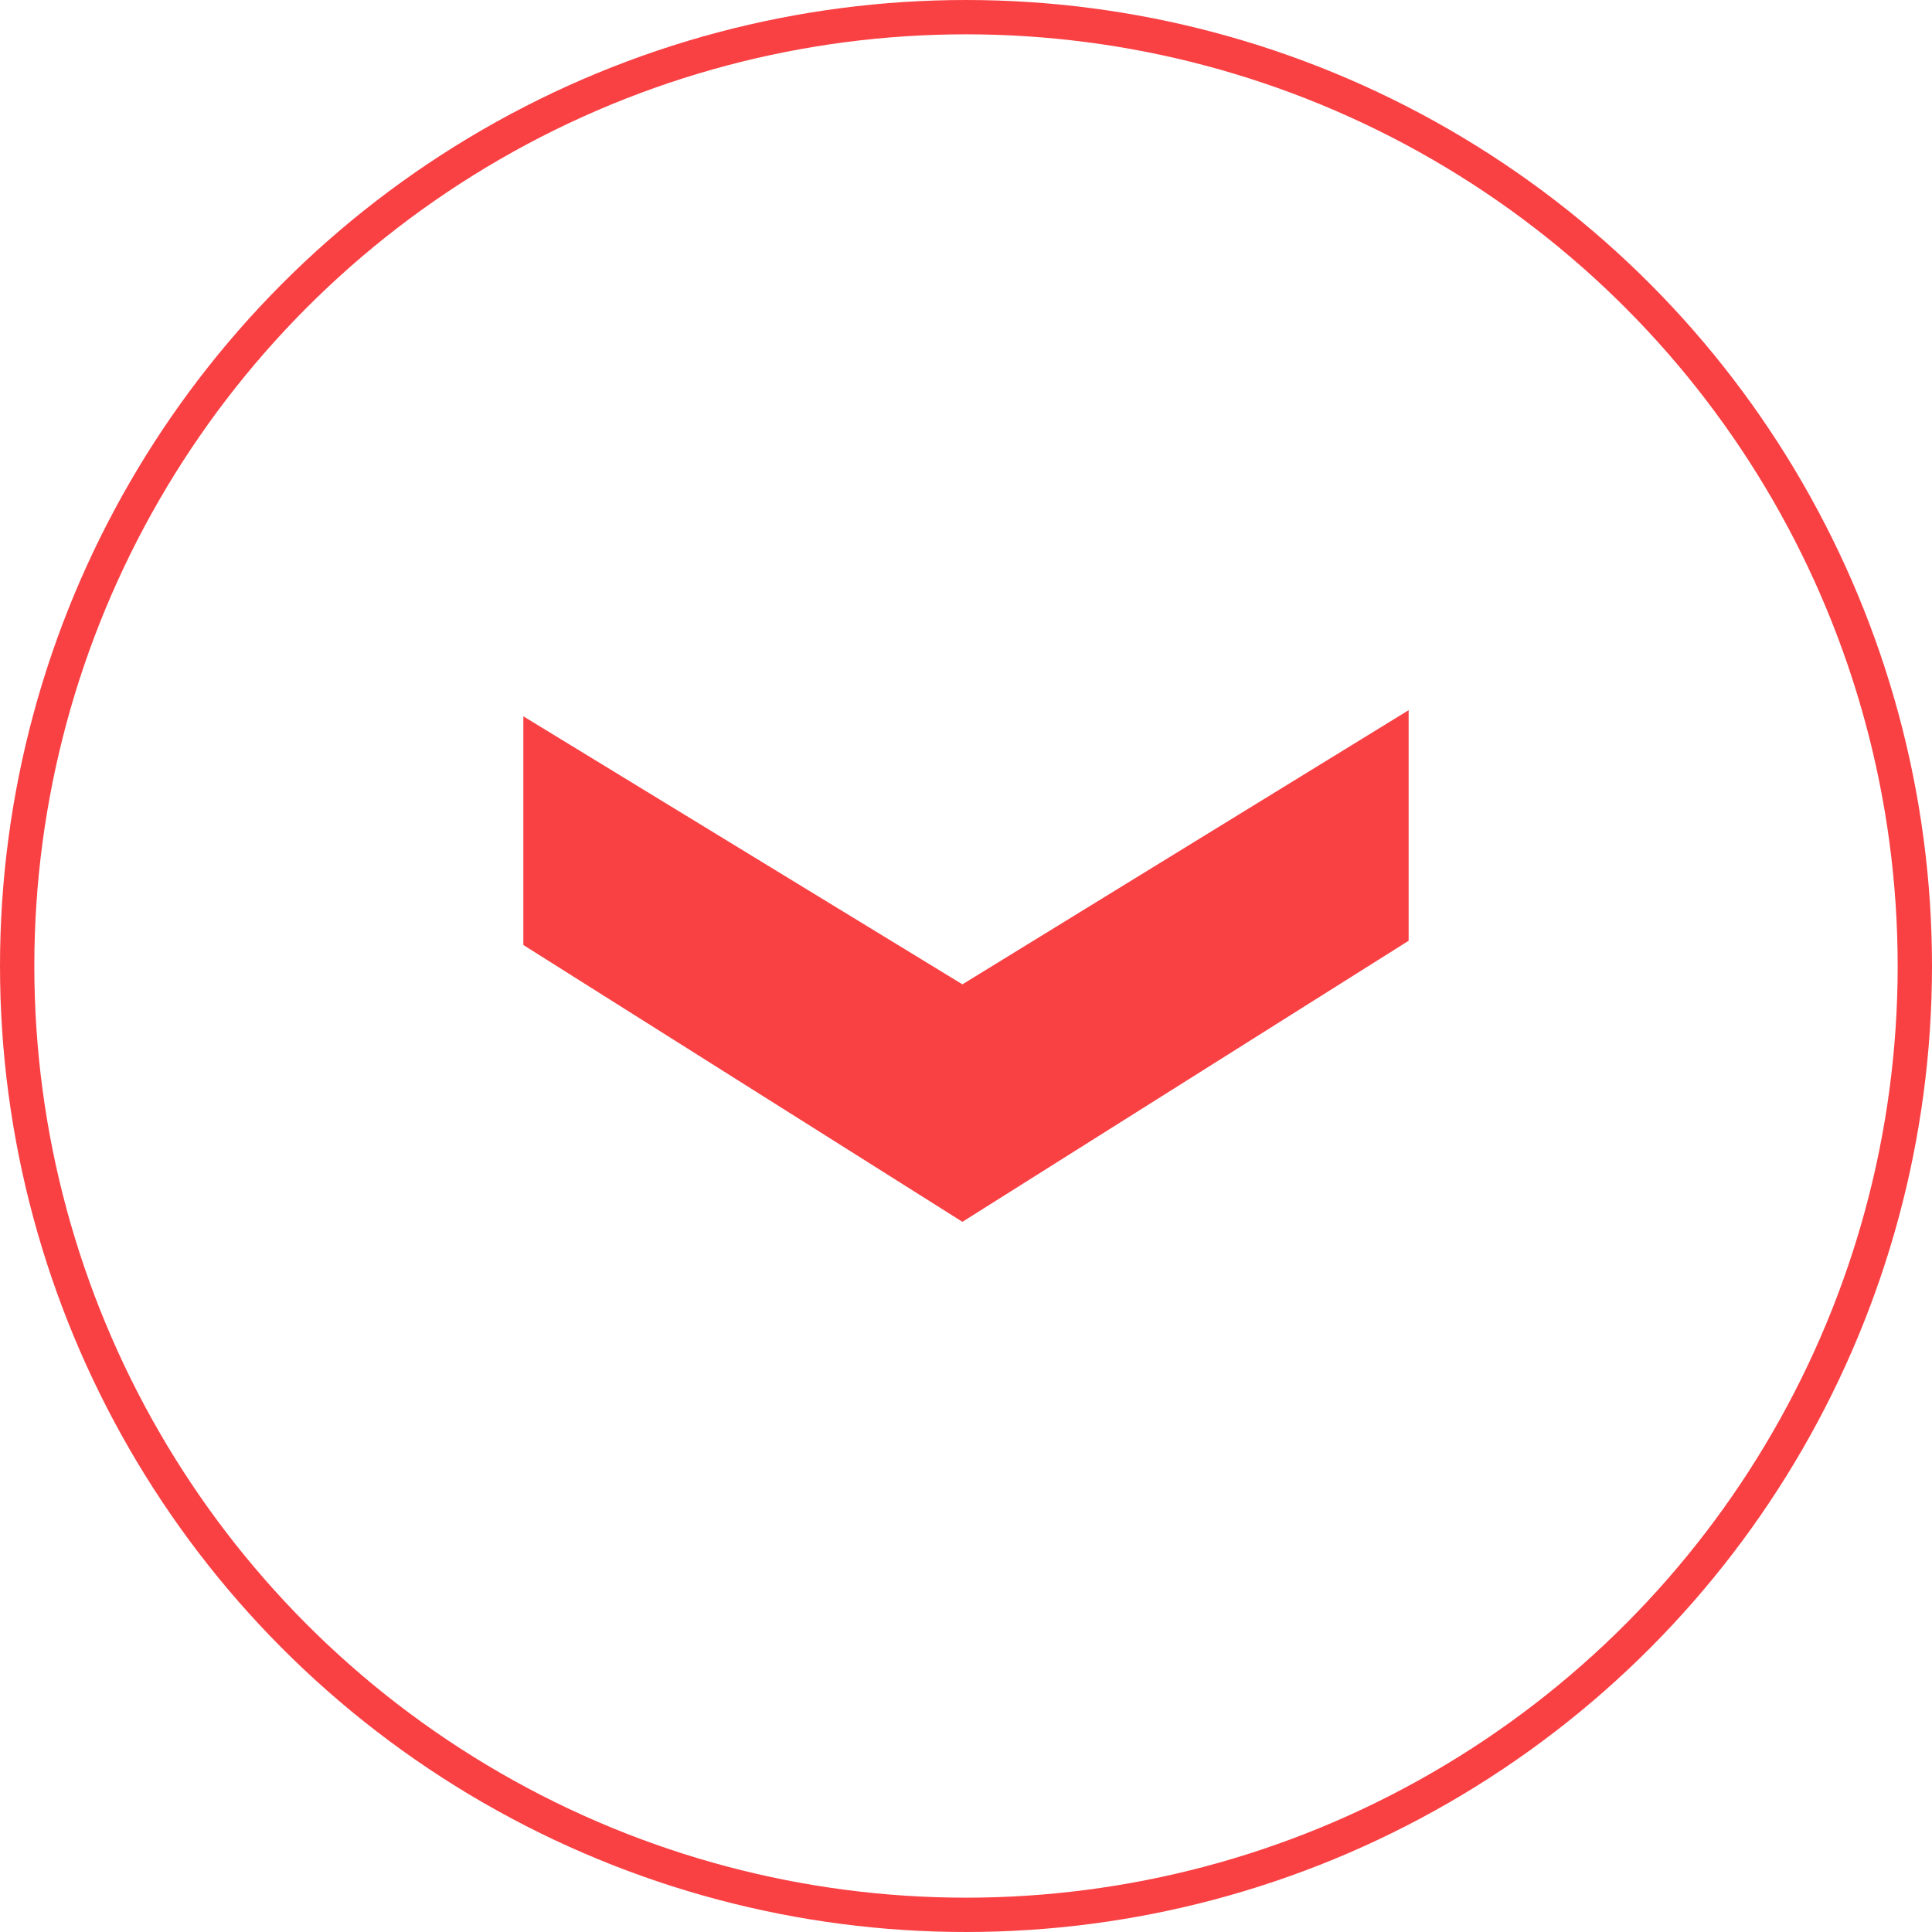
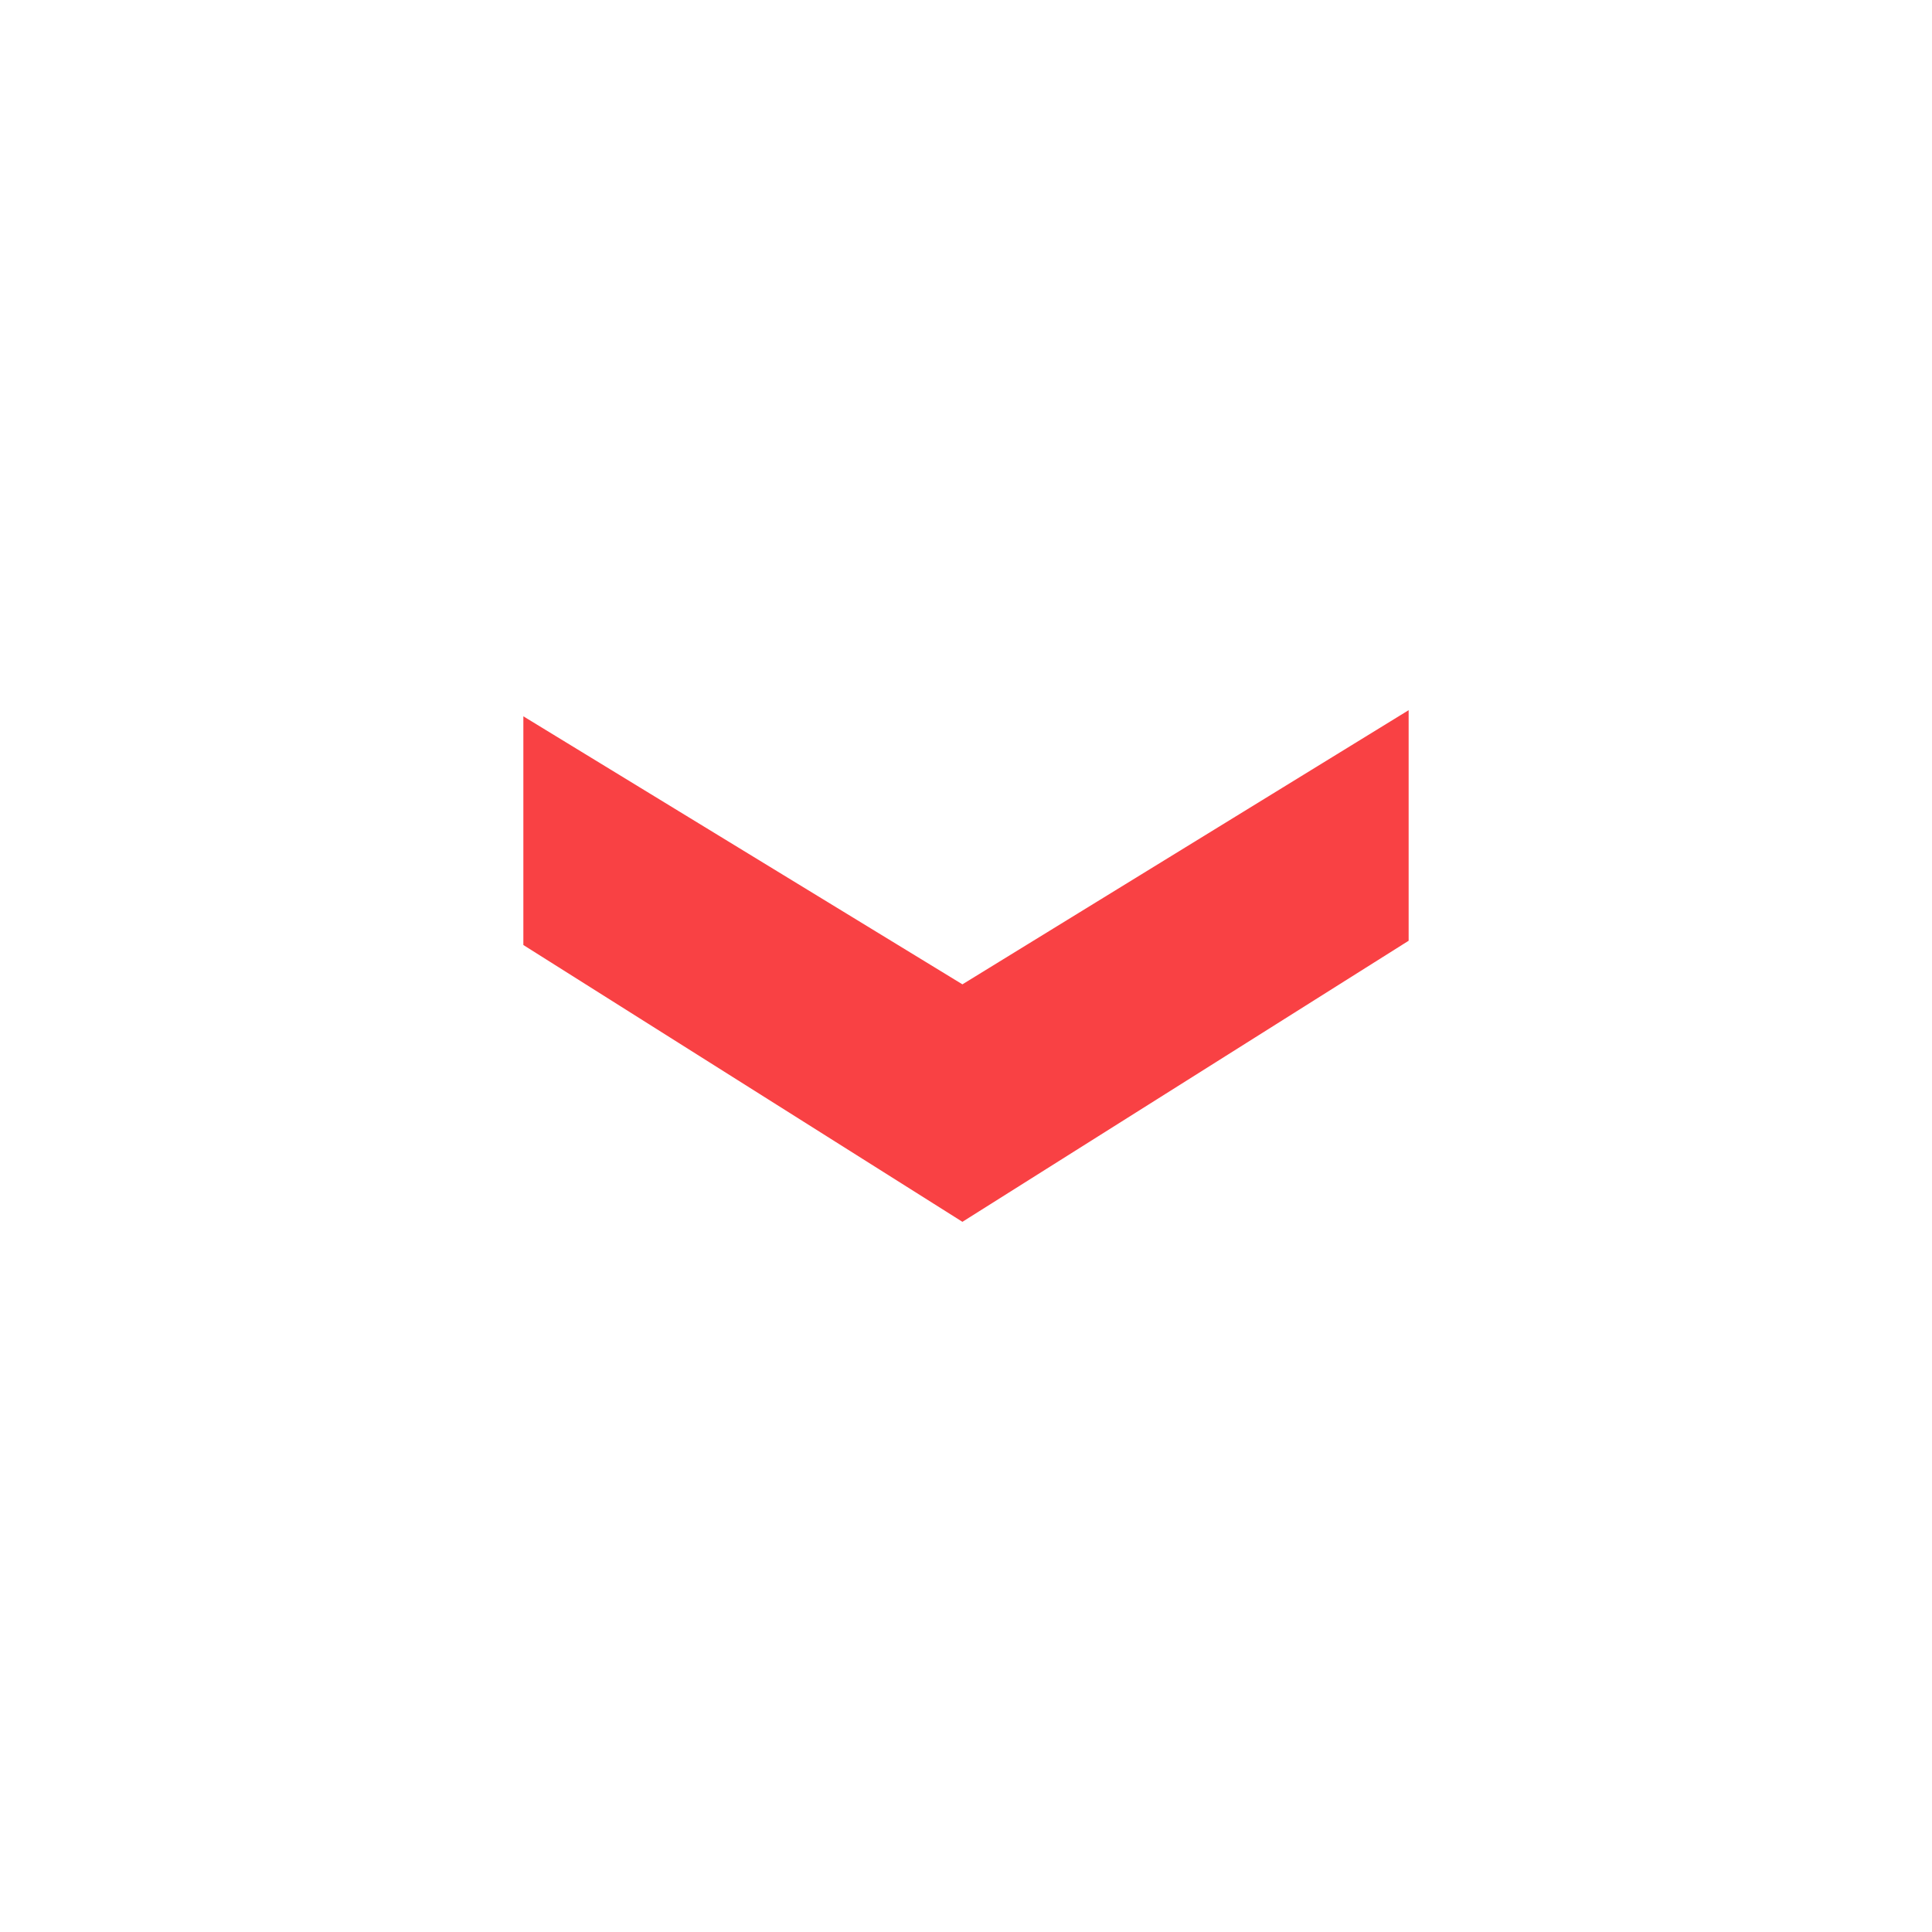
<svg xmlns="http://www.w3.org/2000/svg" id="Layer_2" data-name="Layer 2" viewBox="0 0 394 394">
  <defs>
    <style>      .cls-1 {        fill: #f94144;      }      .cls-2 {        fill: none;        stroke: #f94144;        stroke-miterlimit: 10;        stroke-width: 7px;      }    </style>
  </defs>
  <g id="Layer_1-2" data-name="Layer 1">
    <polygon class="cls-1" points="196.27 200.74 106.73 146.08 106.73 192.72 196.27 249.17 287.27 191.85 287.27 144.83 196.27 200.74" />
-     <circle class="cls-2" cx="197" cy="197" r="193.5" />
  </g>
</svg>